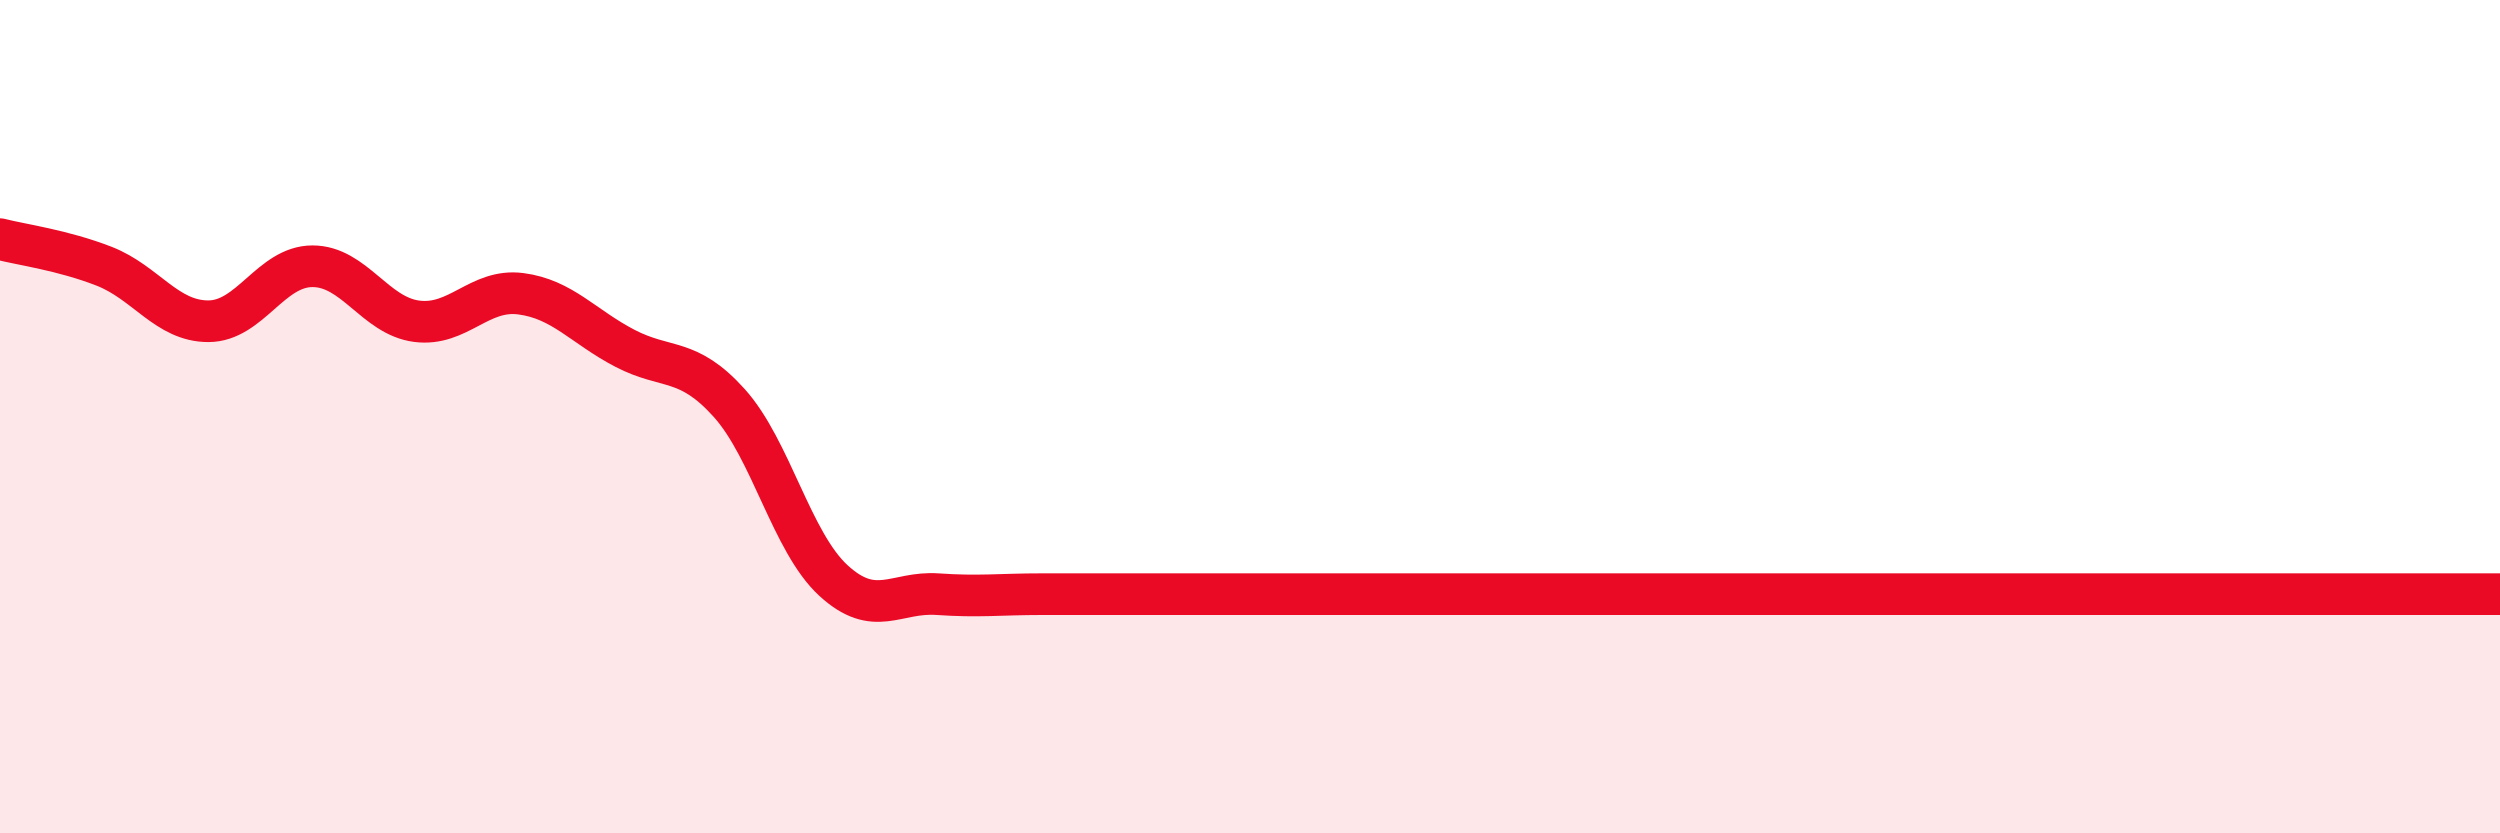
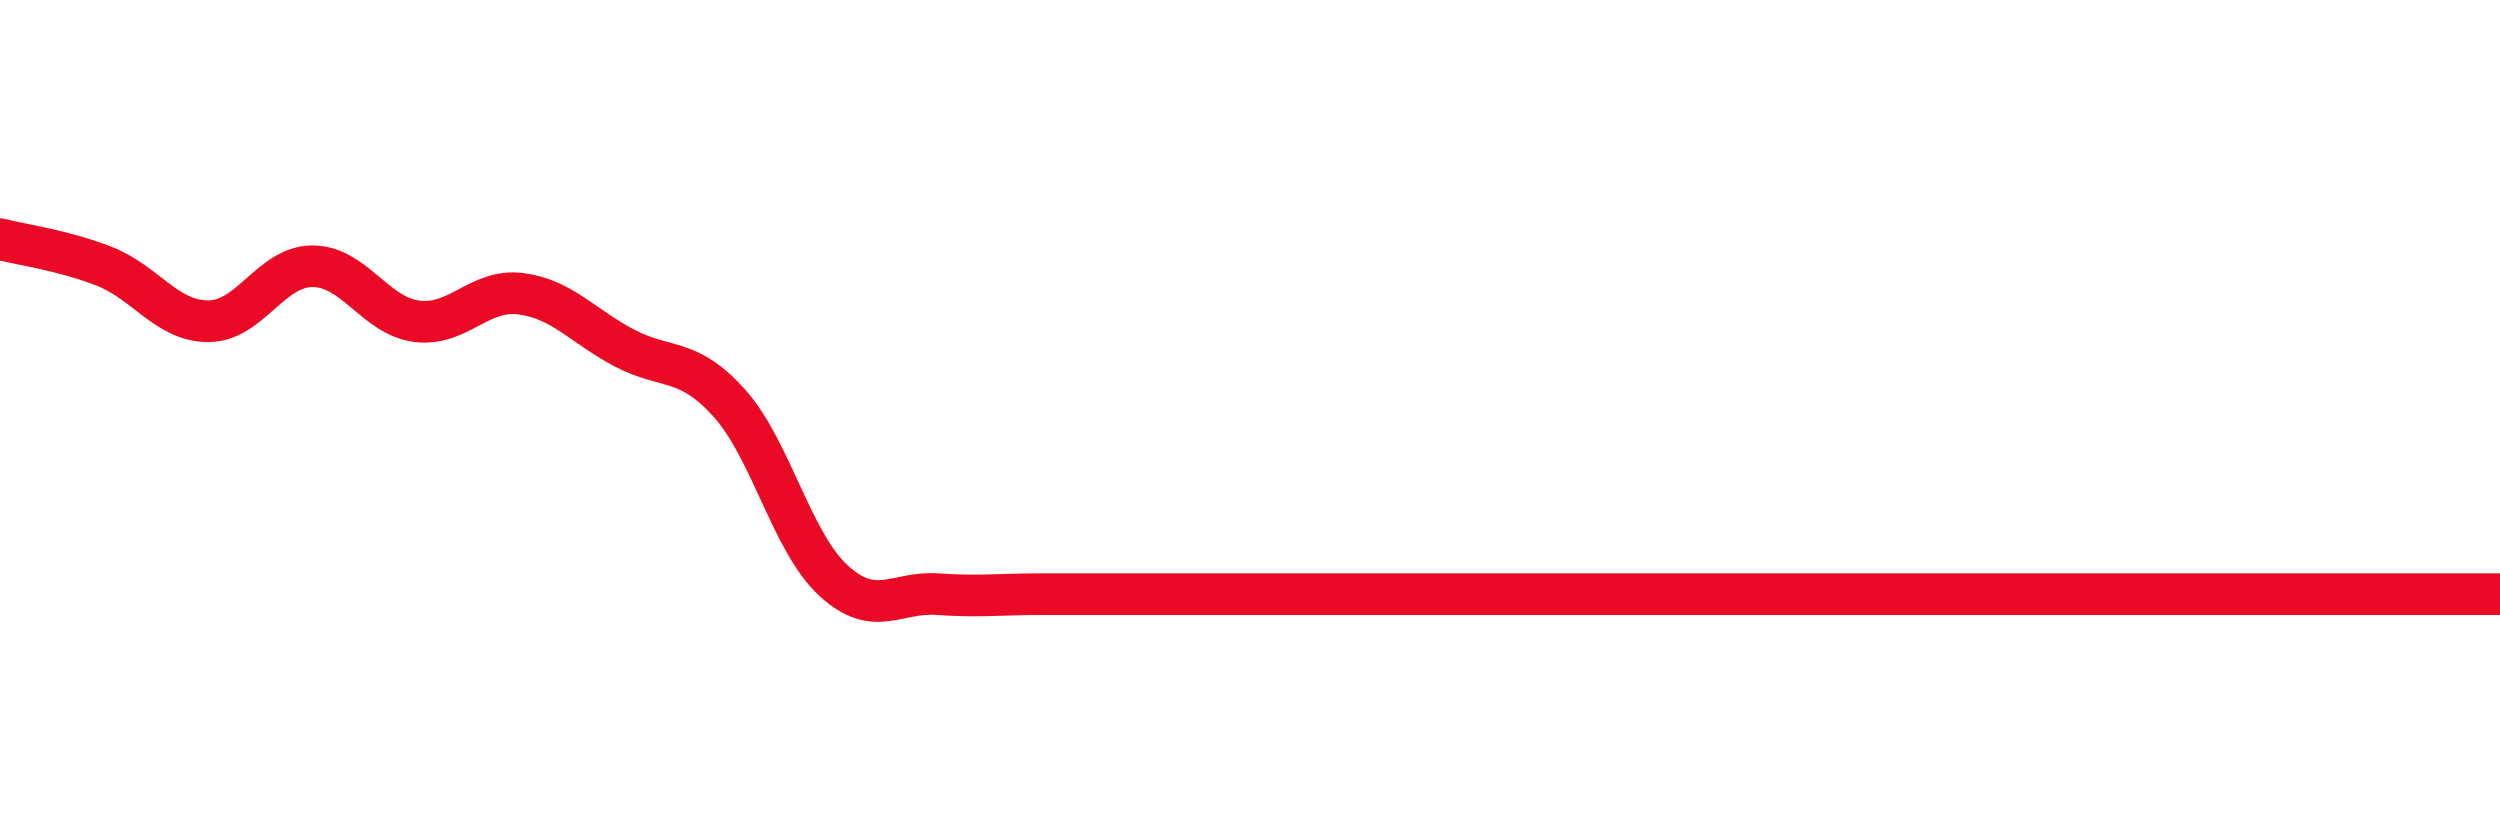
<svg xmlns="http://www.w3.org/2000/svg" width="60" height="20" viewBox="0 0 60 20">
-   <path d="M 0,5.74 C 0.5,5.87 1.5,6 2.5,6.39 C 3.5,6.78 4,7.71 5,7.71 C 6,7.71 6.5,6.39 7.5,6.39 C 8.5,6.39 9,7.58 10,7.71 C 11,7.84 11.5,6.92 12.5,7.05 C 13.5,7.18 14,7.84 15,8.36 C 16,8.88 16.5,8.56 17.5,9.67 C 18.5,10.78 19,13.01 20,13.93 C 21,14.85 21.5,14.19 22.5,14.26 C 23.5,14.33 24,14.26 25,14.26 C 26,14.26 26.5,14.26 27.5,14.26 C 28.5,14.26 29,14.26 30,14.26 C 31,14.26 31.5,14.26 32.5,14.26 C 33.5,14.26 34,14.26 35,14.26 C 36,14.26 36.5,14.26 37.5,14.26 C 38.5,14.26 39,14.26 40,14.26 C 41,14.26 41.5,14.26 42.5,14.26 C 43.5,14.26 44,14.26 45,14.26 C 46,14.26 46.5,14.26 47.5,14.26 C 48.5,14.26 49,14.26 50,14.26 C 51,14.26 51.5,14.26 52.5,14.26 C 53.5,14.26 53.5,14.26 55,14.26 C 56.5,14.26 59,14.26 60,14.26L60 20L0 20Z" fill="#EB0A25" opacity="0.1" stroke-linecap="round" stroke-linejoin="round" />
  <path d="M 0,5.74 C 0.5,5.87 1.5,6 2.5,6.39 C 3.5,6.78 4,7.71 5,7.71 C 6,7.71 6.5,6.39 7.5,6.39 C 8.5,6.39 9,7.58 10,7.71 C 11,7.84 11.5,6.92 12.5,7.05 C 13.5,7.18 14,7.84 15,8.36 C 16,8.88 16.5,8.56 17.5,9.67 C 18.5,10.78 19,13.01 20,13.93 C 21,14.85 21.5,14.19 22.5,14.26 C 23.5,14.33 24,14.26 25,14.26 C 26,14.26 26.5,14.26 27.5,14.26 C 28.5,14.26 29,14.26 30,14.26 C 31,14.26 31.5,14.26 32.5,14.26 C 33.5,14.26 34,14.26 35,14.26 C 36,14.26 36.5,14.26 37.5,14.26 C 38.5,14.26 39,14.26 40,14.26 C 41,14.26 41.5,14.26 42.5,14.26 C 43.5,14.26 44,14.26 45,14.26 C 46,14.26 46.5,14.26 47.5,14.26 C 48.5,14.26 49,14.26 50,14.26 C 51,14.26 51.5,14.26 52.5,14.26 C 53.5,14.26 53.5,14.26 55,14.26 C 56.5,14.26 59,14.26 60,14.26" stroke="#EB0A25" stroke-width="1" fill="none" stroke-linecap="round" stroke-linejoin="round" />
</svg>